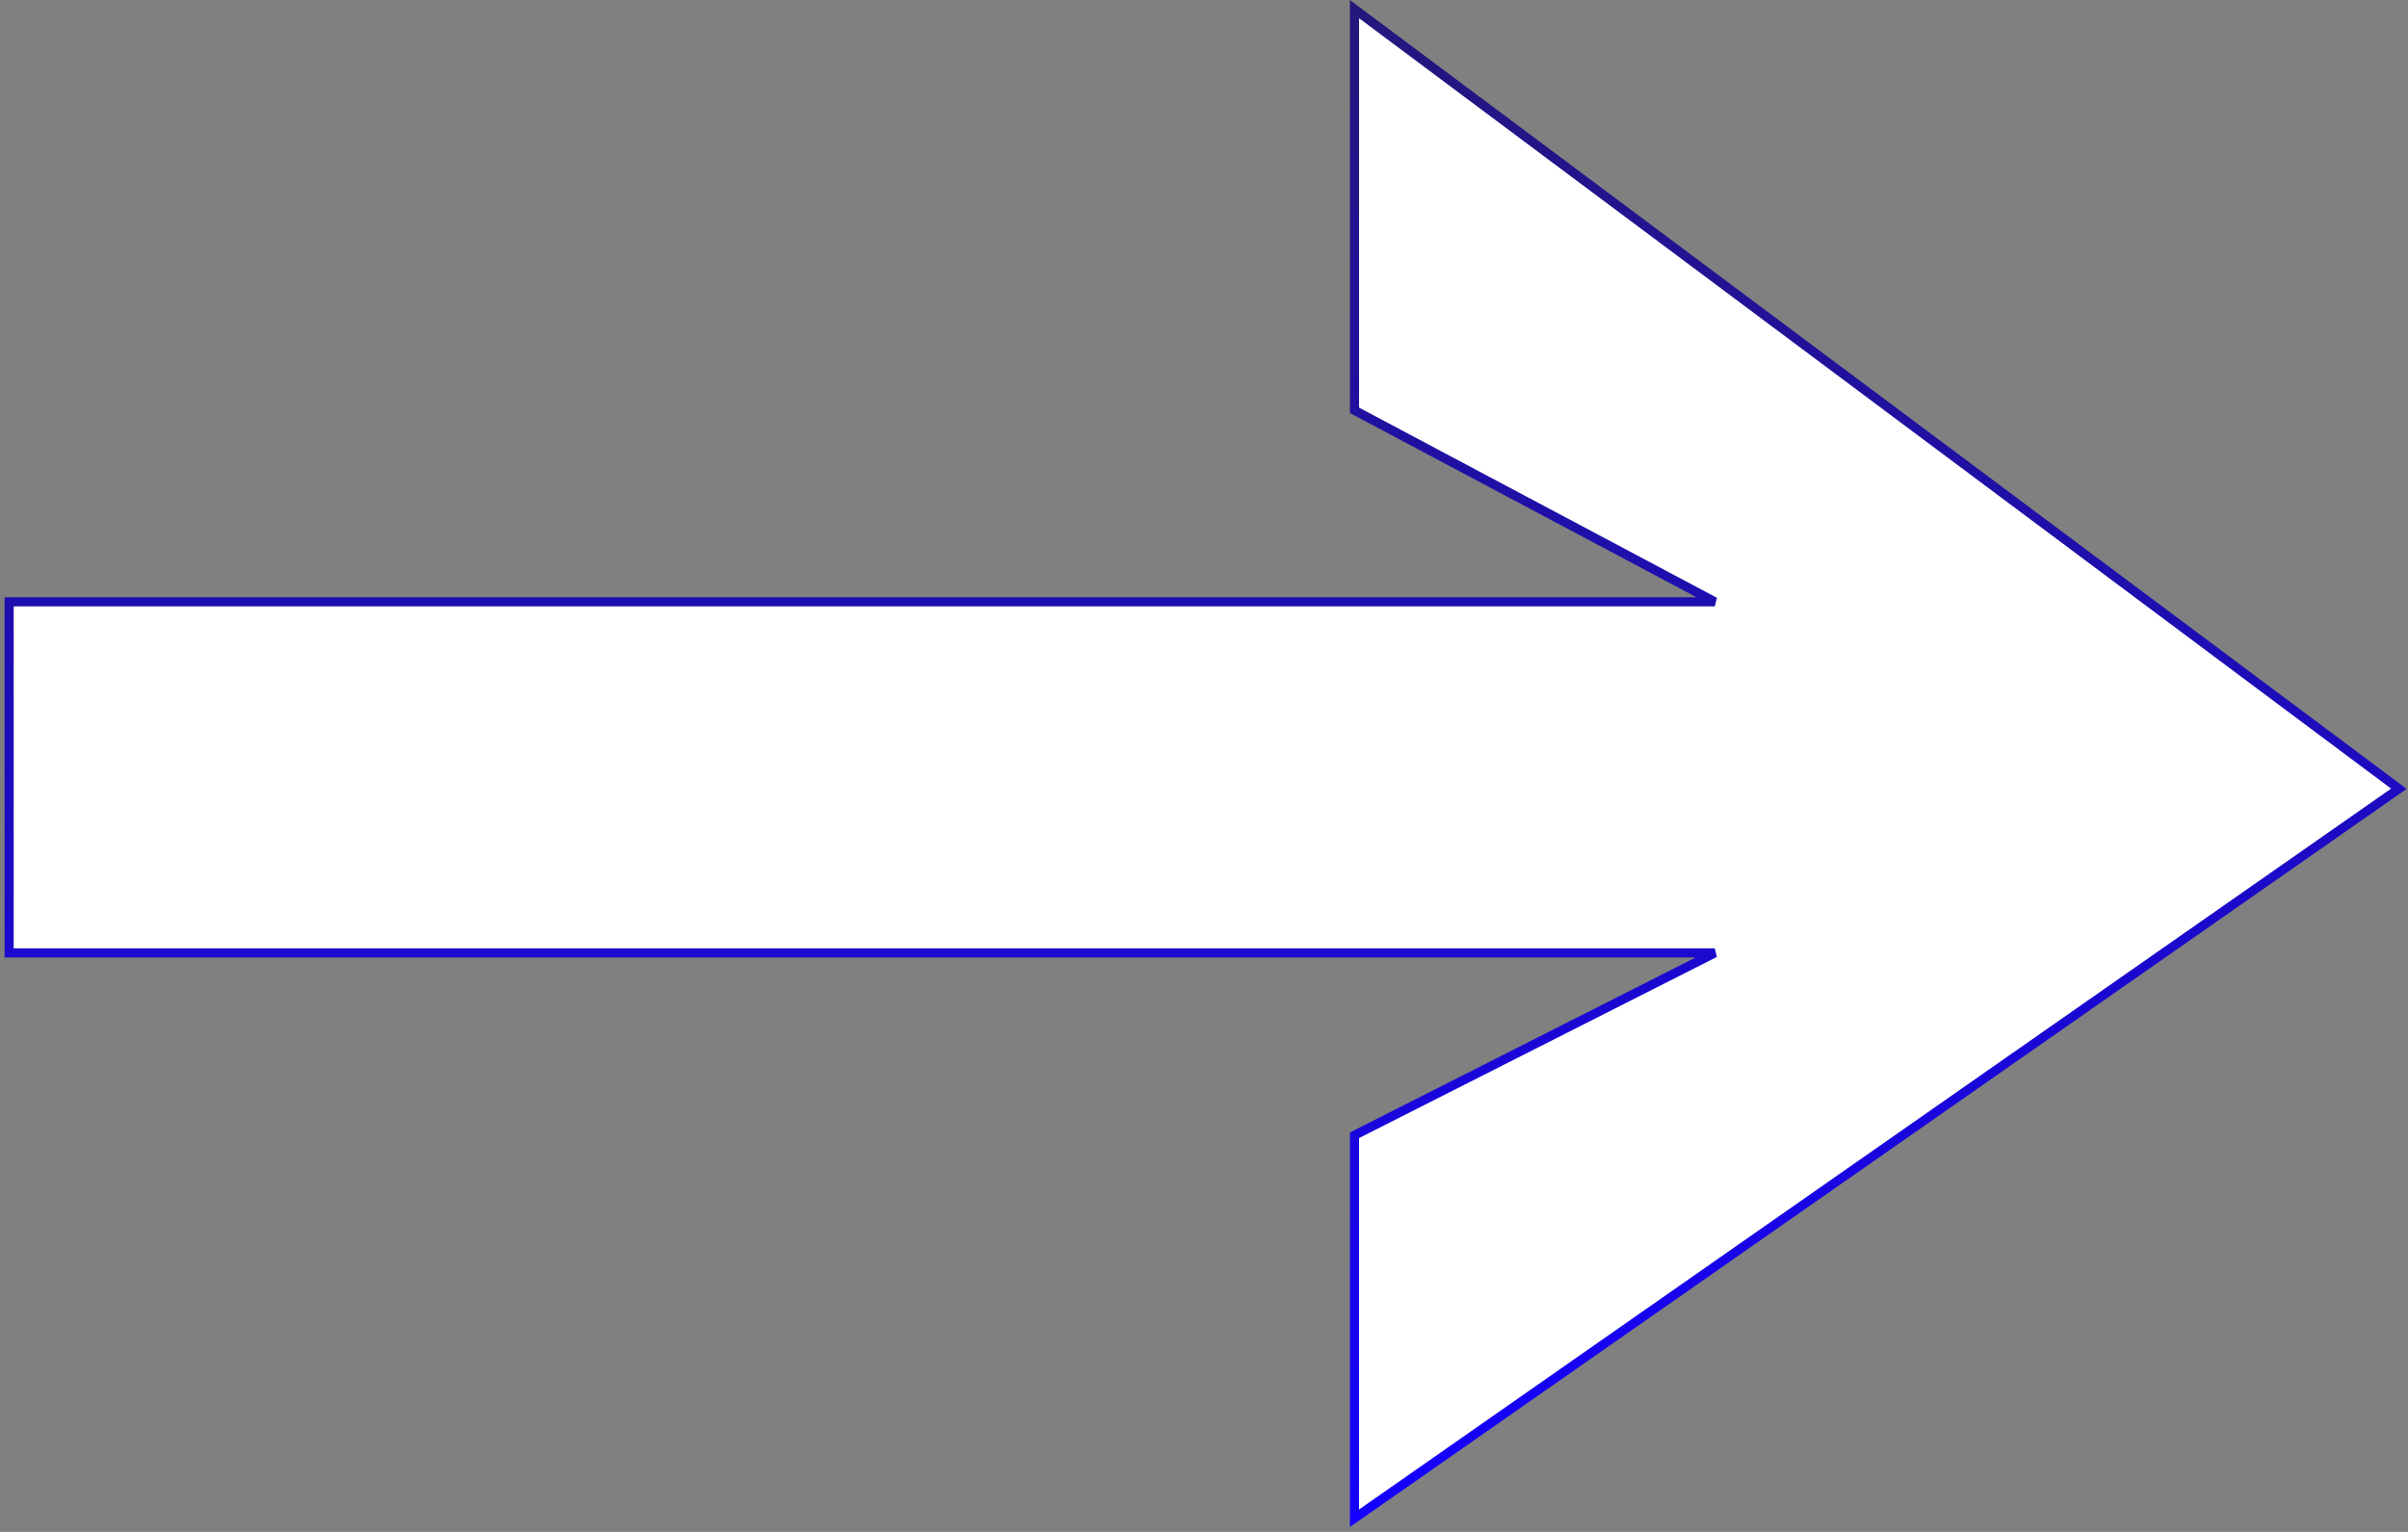
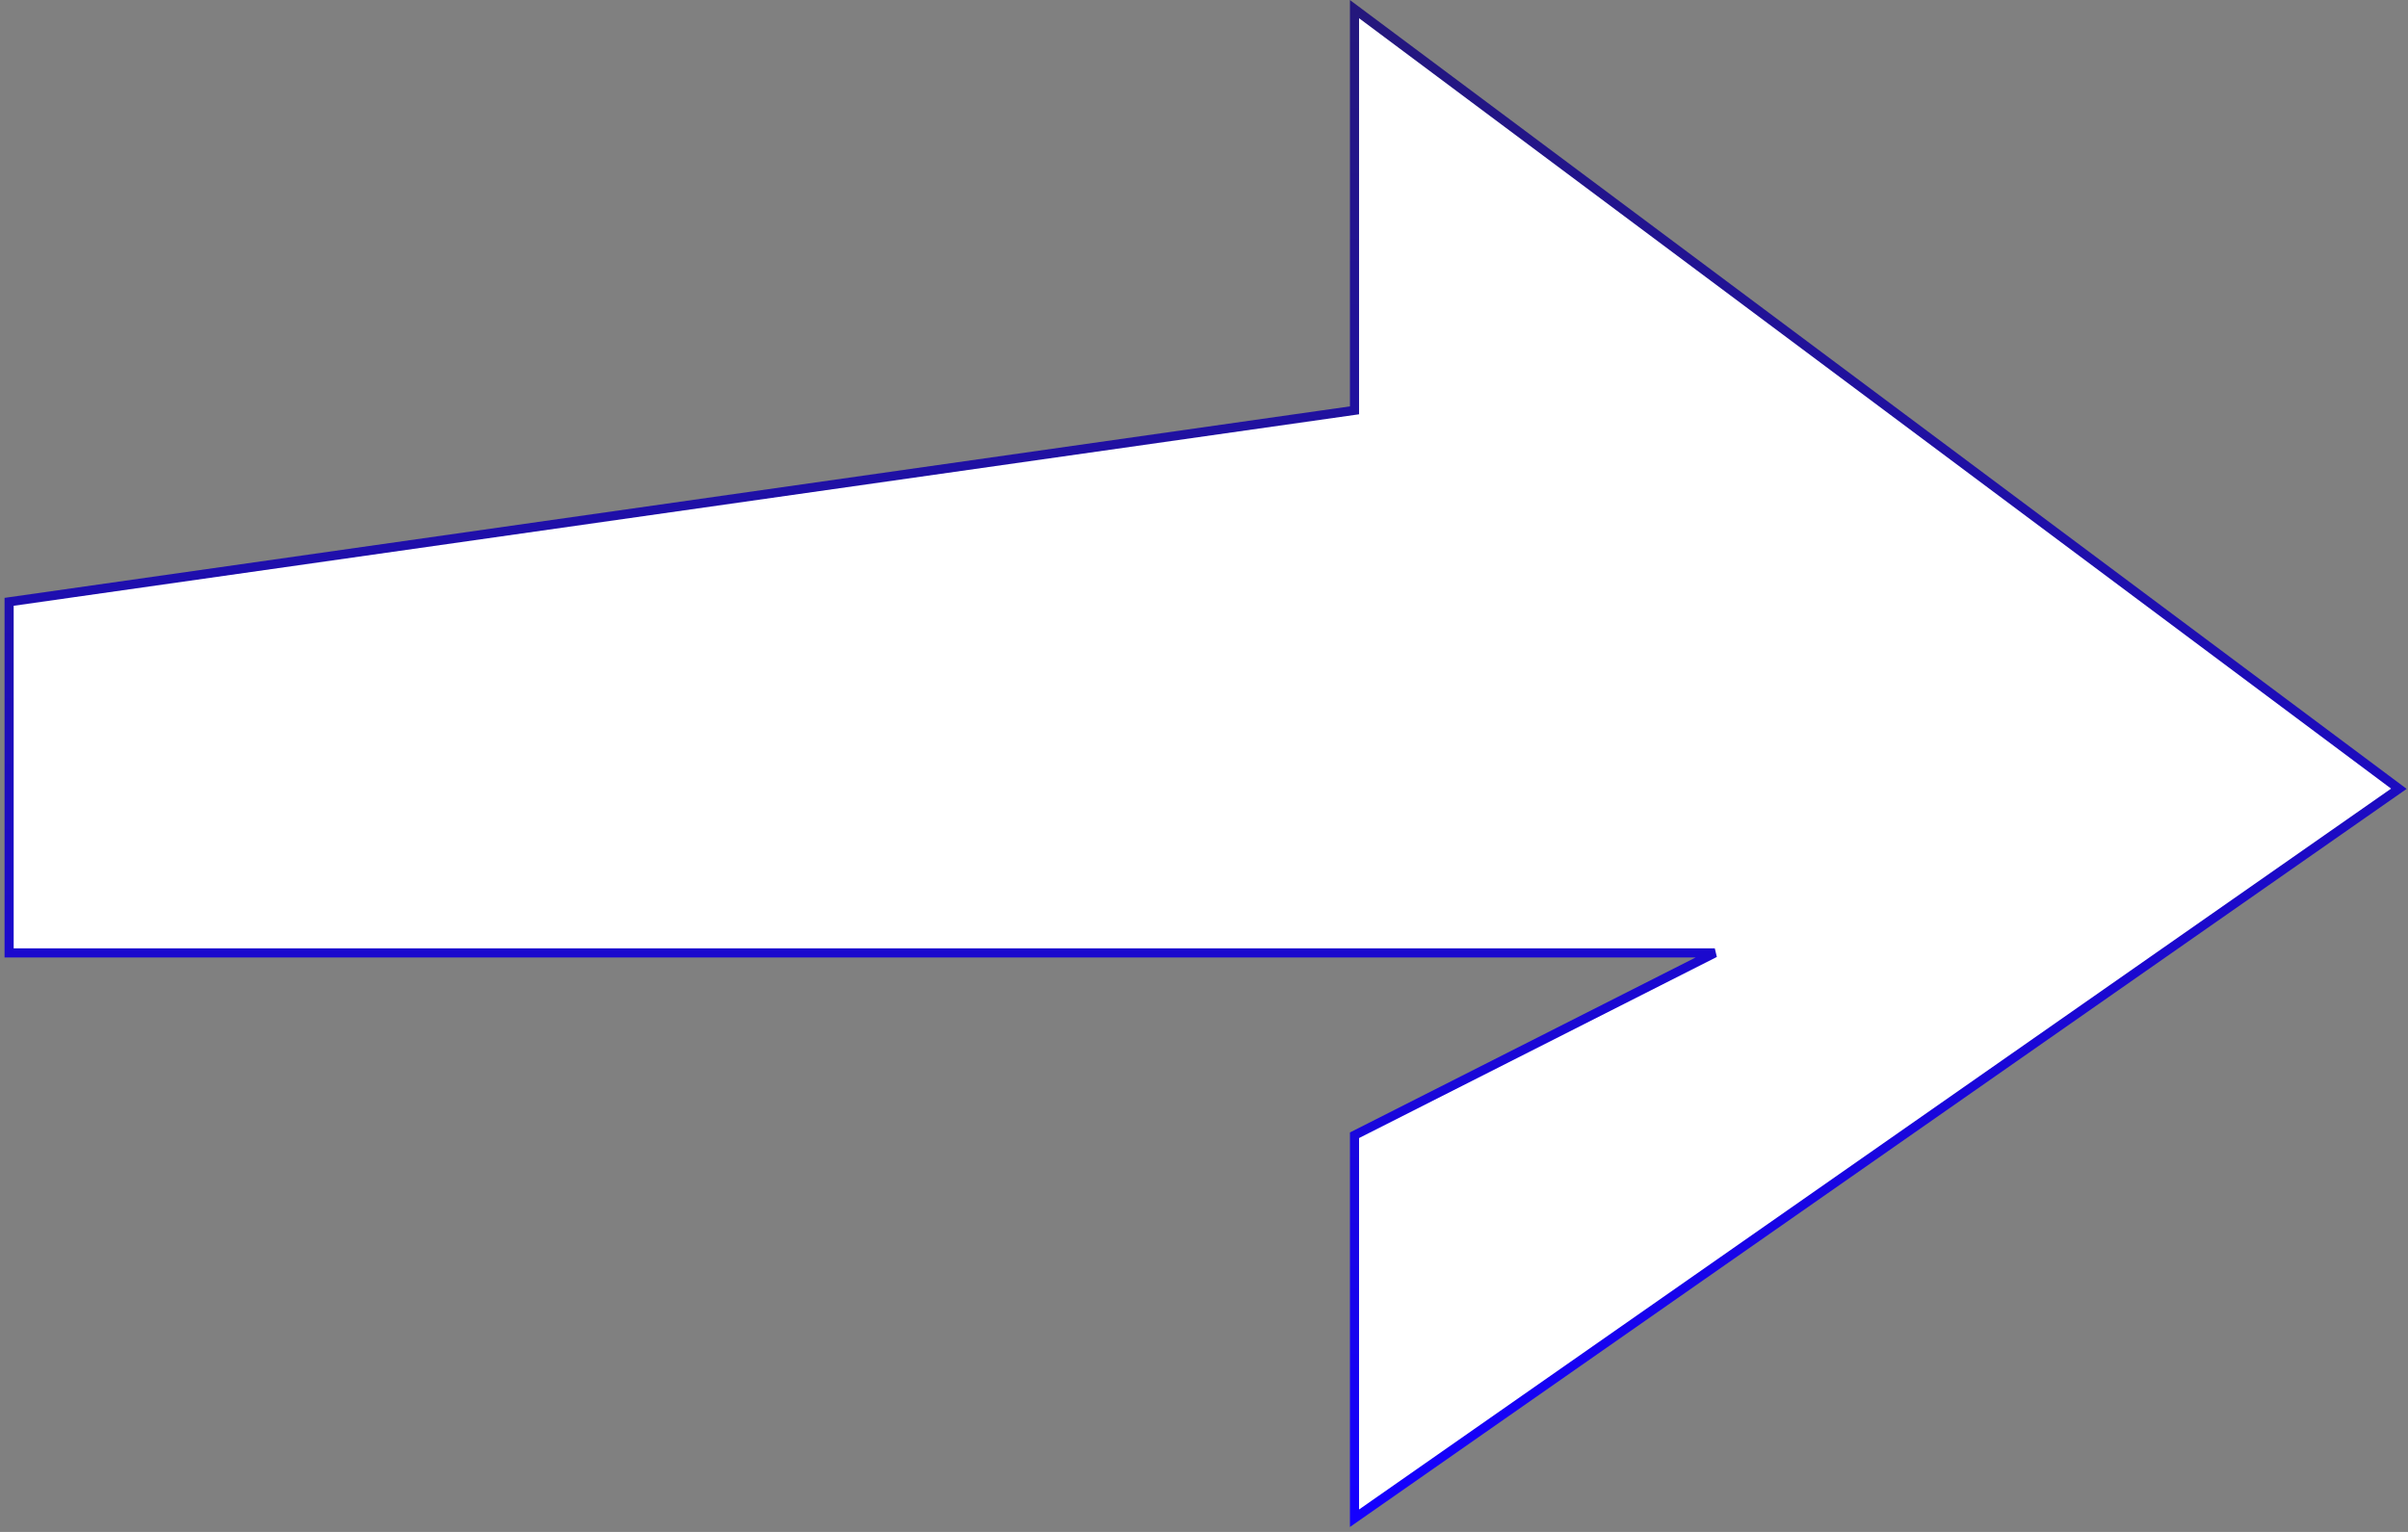
<svg xmlns="http://www.w3.org/2000/svg" width="264" height="168" viewBox="0 0 264 168" fill="none">
  <rect x="0" y="0" width="264" height="168" fill="#808080" stroke="none" />
-   <path d="M1 104.5V68.5V66H188L148.5 45V1L263 86.5L148.5 166.5V124.5L188 104.5H1Z" fill="white" stroke="url(#paint0_linear_2437_1440)" />
+   <path d="M1 104.5V68.5V66L148.5 45V1L263 86.5L148.5 166.5V124.5L188 104.5H1Z" fill="white" stroke="url(#paint0_linear_2437_1440)" />
  <defs>
    <linearGradient id="paint0_linear_2437_1440" x1="132" y1="1" x2="132" y2="166.5" gradientUnits="userSpaceOnUse">
      <stop stop-color="#24177C" />
      <stop offset="1" stop-color="#1500FF" />
    </linearGradient>
  </defs>
</svg>